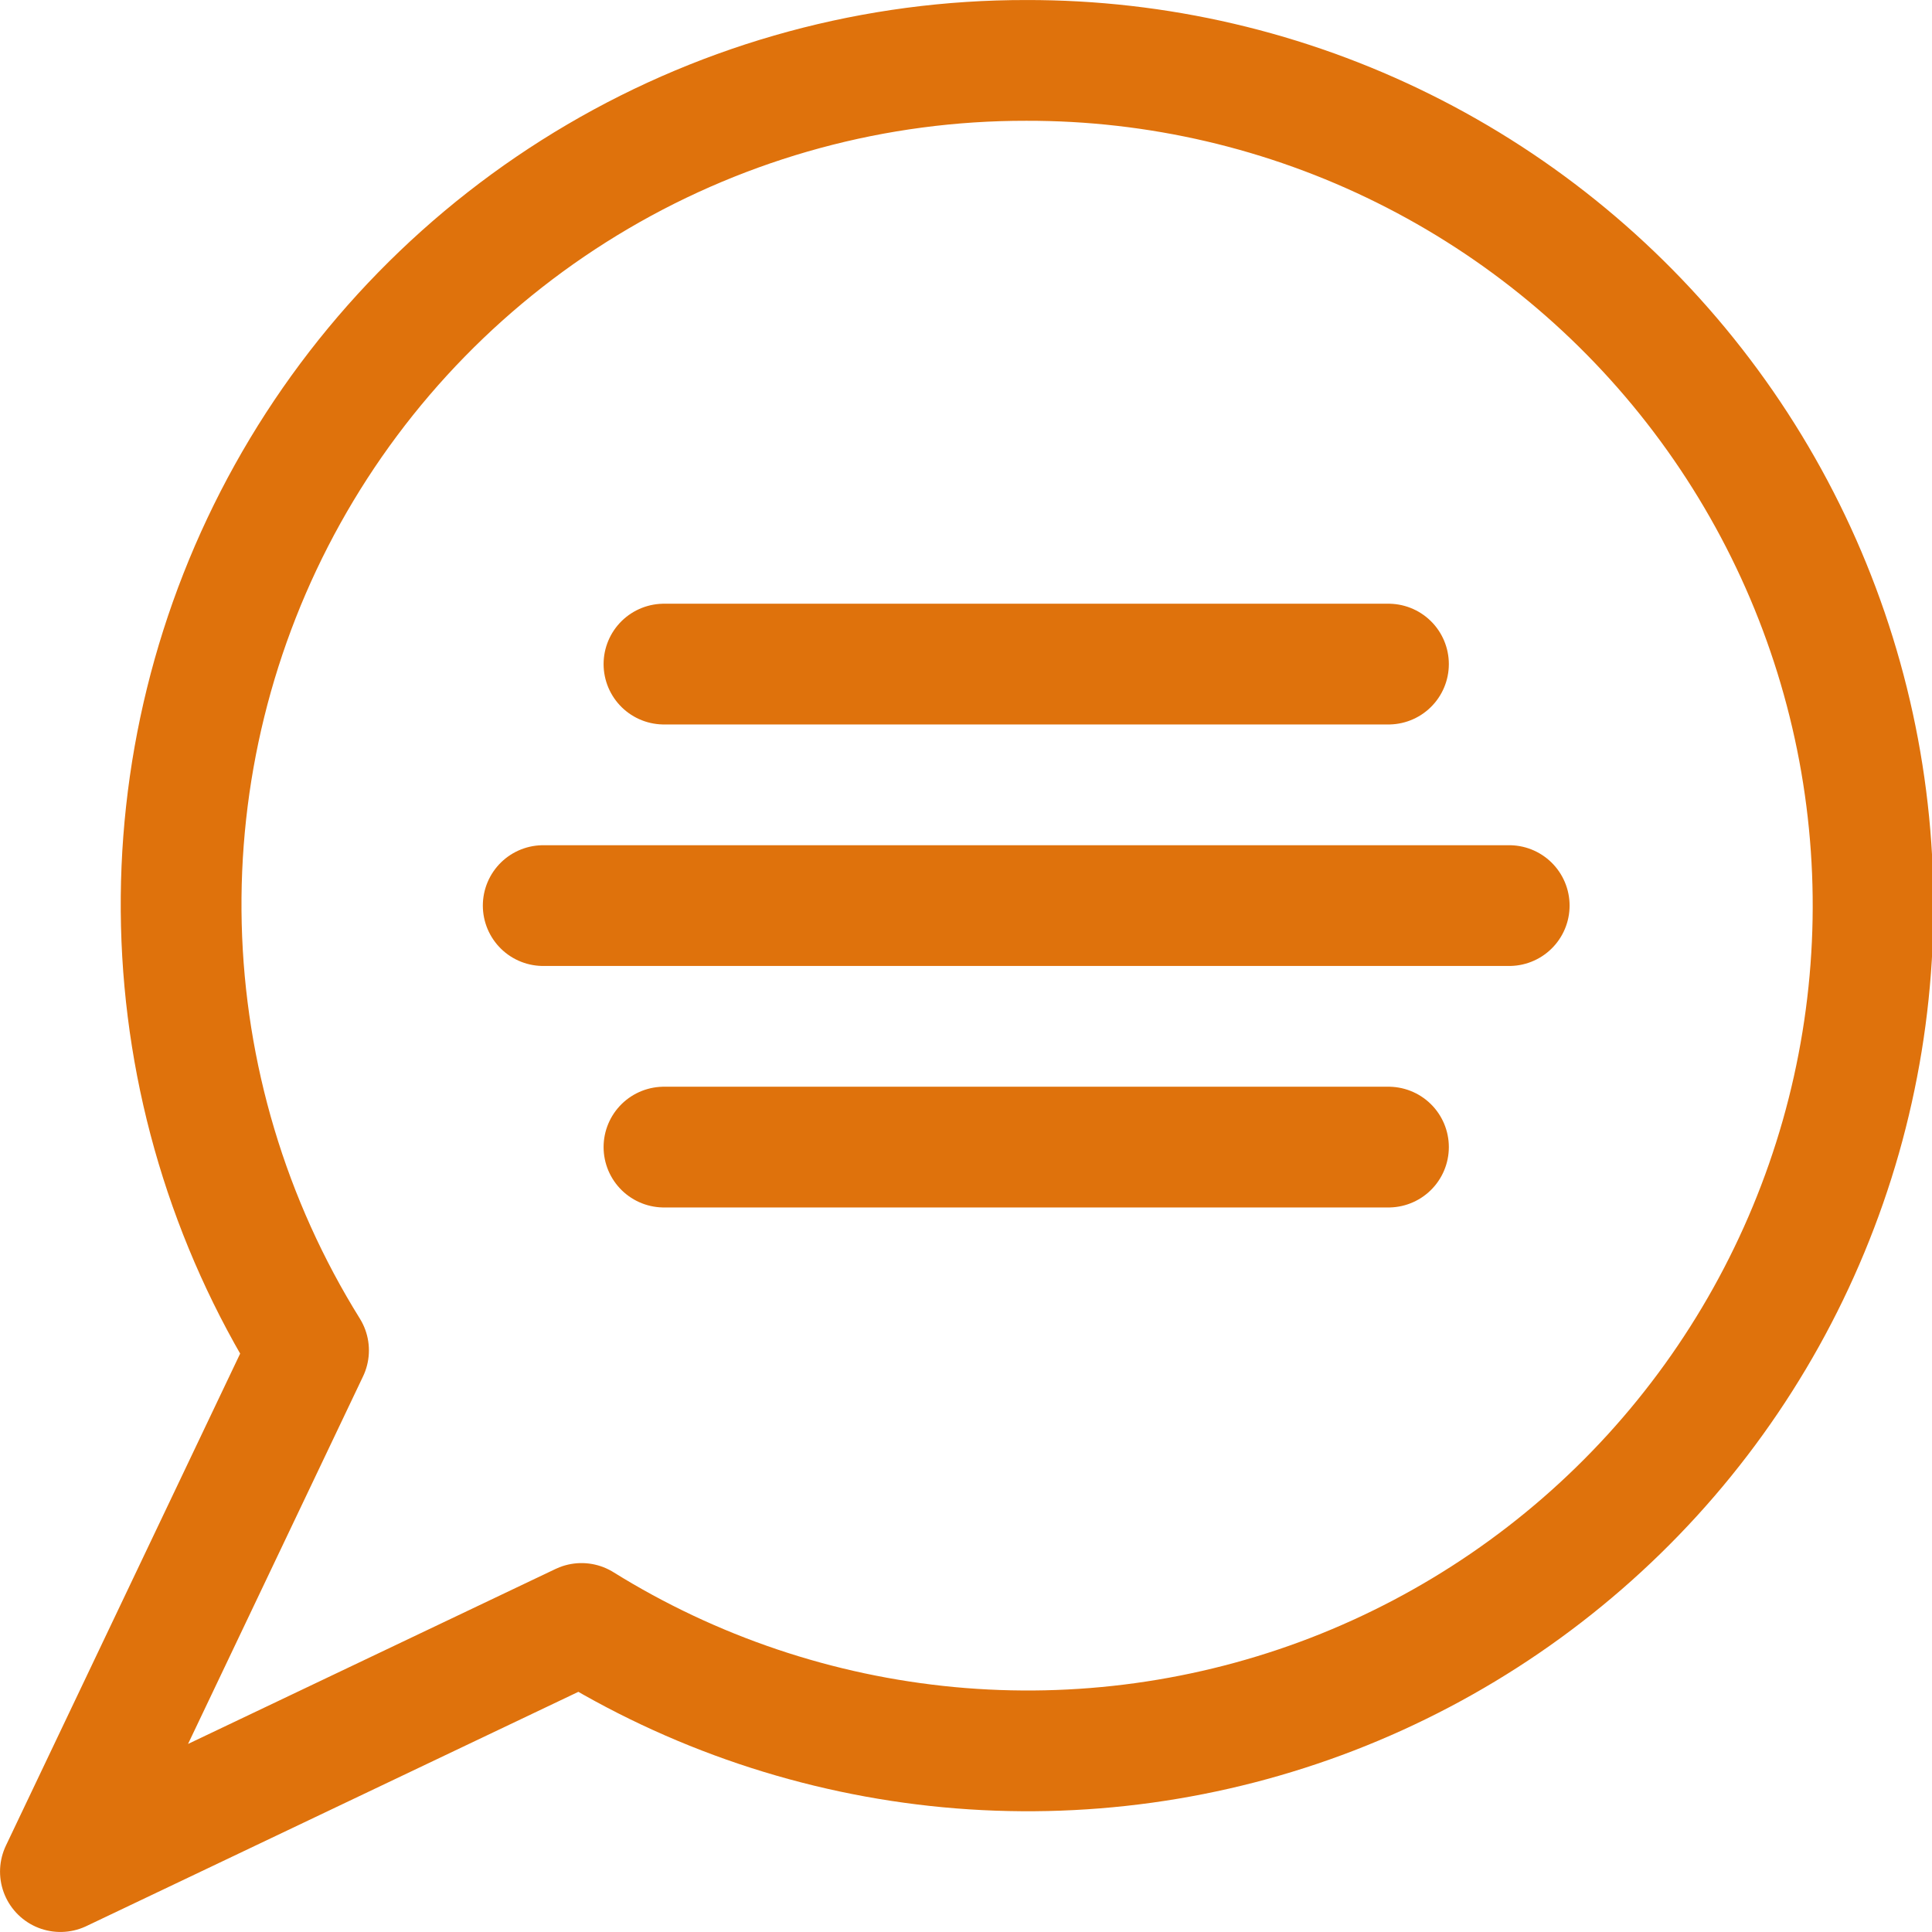
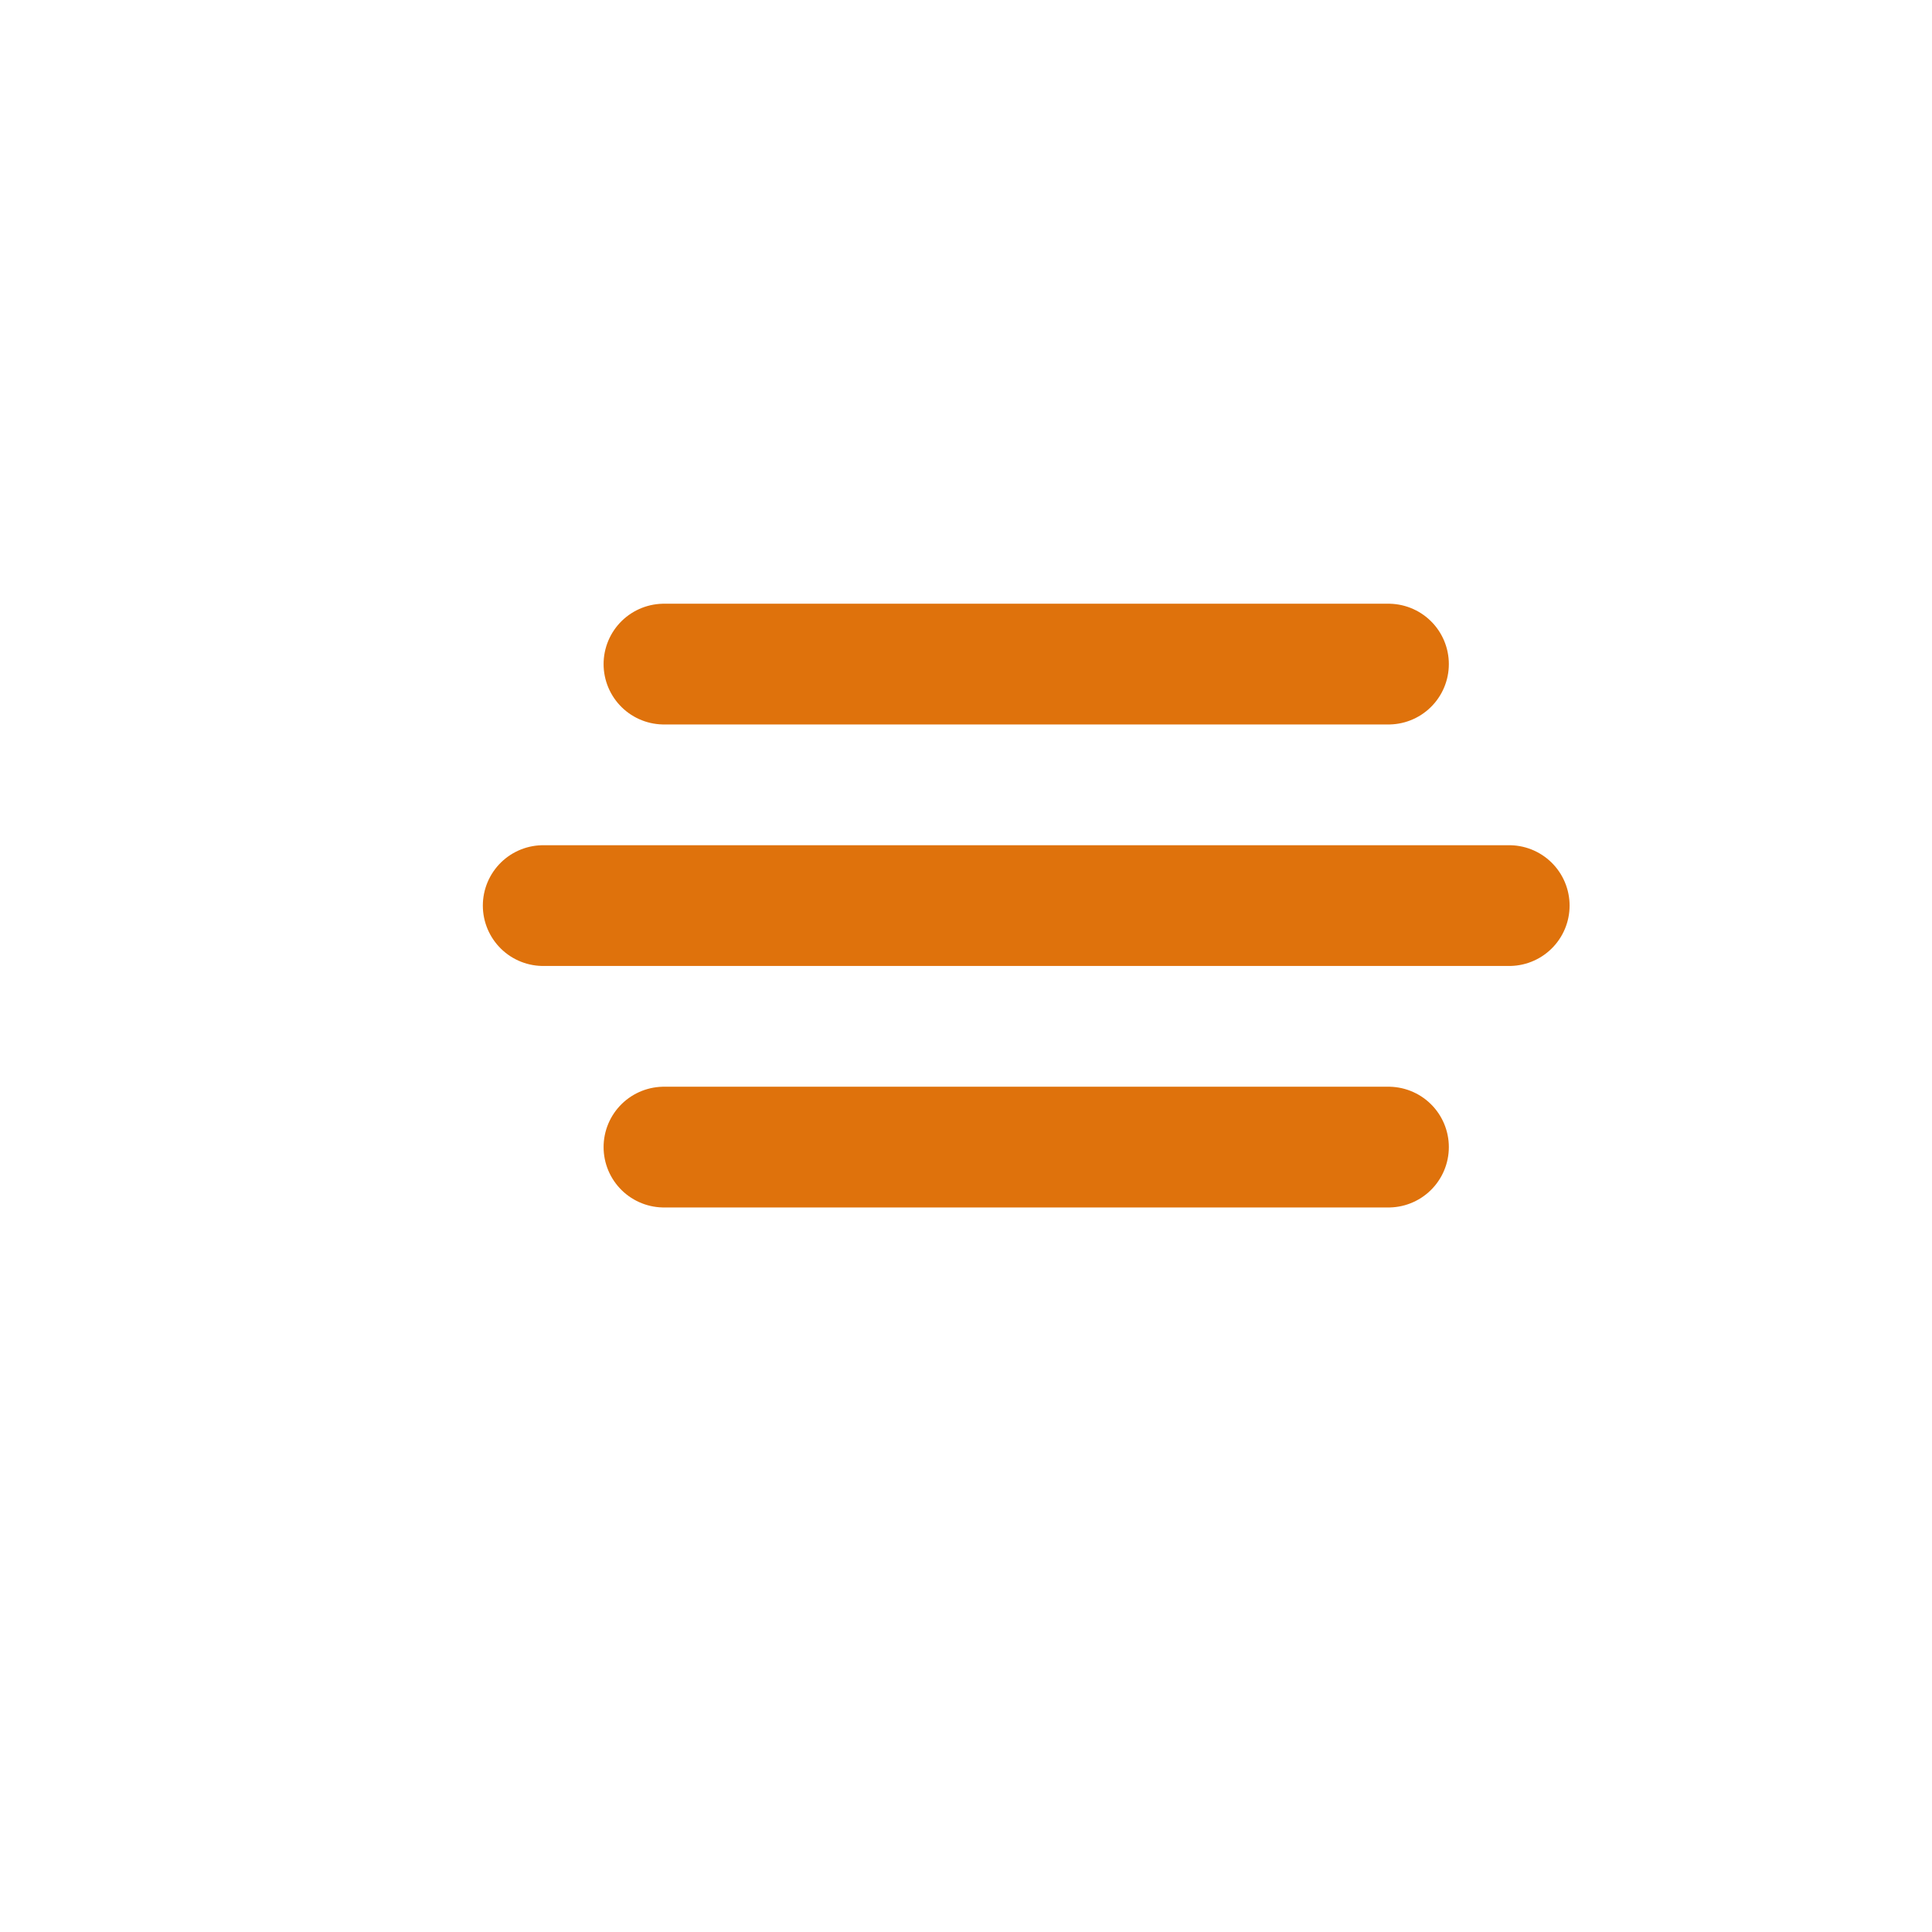
<svg xmlns="http://www.w3.org/2000/svg" width="30" height="30" viewBox="0 0 30 30" fill="none">
  <g clip-path="url(#clip0_1041_6109)">
-     <path d="M15.938 0.938C13.598 0.934 11.301 1.557 9.284 2.741C7.267 3.925 5.603 5.627 4.466 7.671C3.329 9.715 2.759 12.026 2.816 14.364C2.873 16.703 3.555 18.983 4.791 20.969L0.938 29.062L9.03 25.209C10.756 26.282 12.707 26.939 14.731 27.13C16.754 27.32 18.794 27.038 20.69 26.306C22.585 25.573 24.285 24.411 25.655 22.91C27.025 21.409 28.027 19.61 28.584 17.655C29.14 15.7 29.235 13.643 28.861 11.646C28.486 9.648 27.654 7.765 26.427 6.144C25.201 4.523 23.616 3.21 21.795 2.306C19.975 1.402 17.97 0.934 15.938 0.938V0.938Z" stroke="#DF720C" stroke-width="1.875" stroke-linecap="round" stroke-linejoin="round" />
    <path d="M10.31 10.312H21.56" stroke="#DF720C" stroke-width="1.875" stroke-linecap="round" stroke-linejoin="round" />
    <path d="M8.435 14.062H23.435" stroke="#DF720C" stroke-width="1.875" stroke-linecap="round" stroke-linejoin="round" />
    <path d="M10.31 17.812H21.56" stroke="#DF720C" stroke-width="1.875" stroke-linecap="round" stroke-linejoin="round" />
  </g>
  <defs>
    <clipPath id="clip0_1041_6109">
      <rect width="30" height="30" fill="white" />
    </clipPath>
  </defs>
</svg>